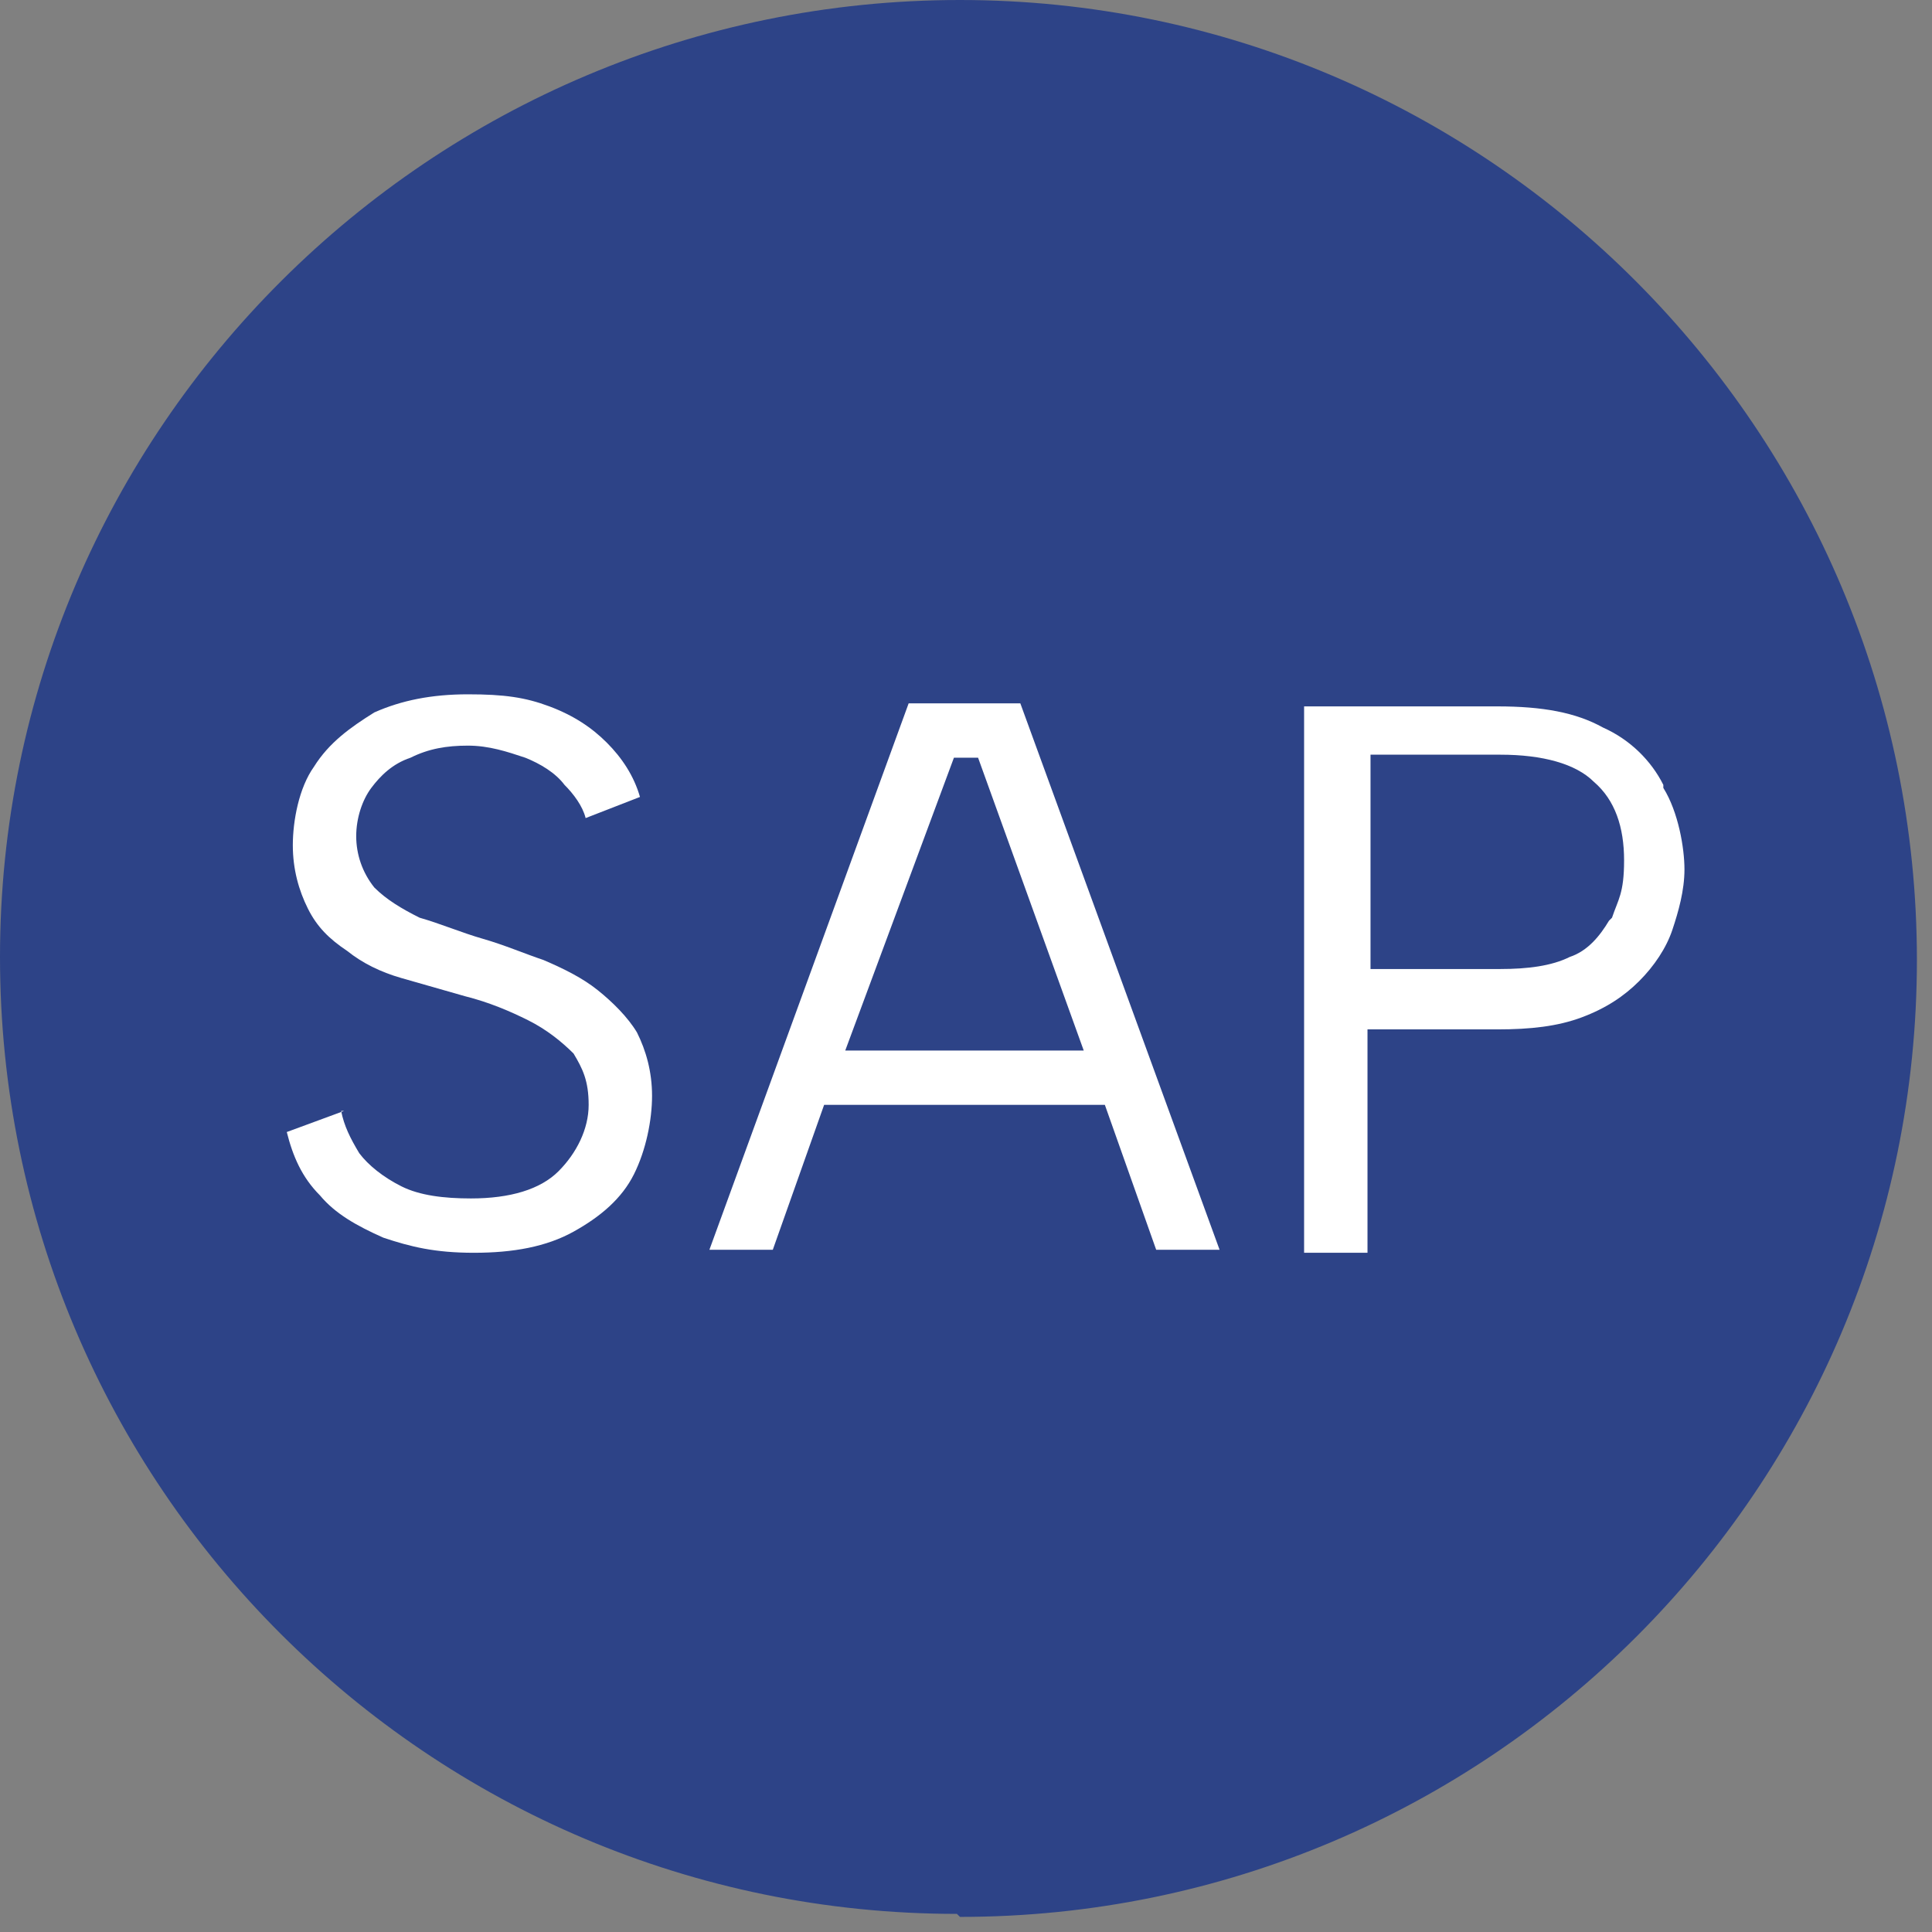
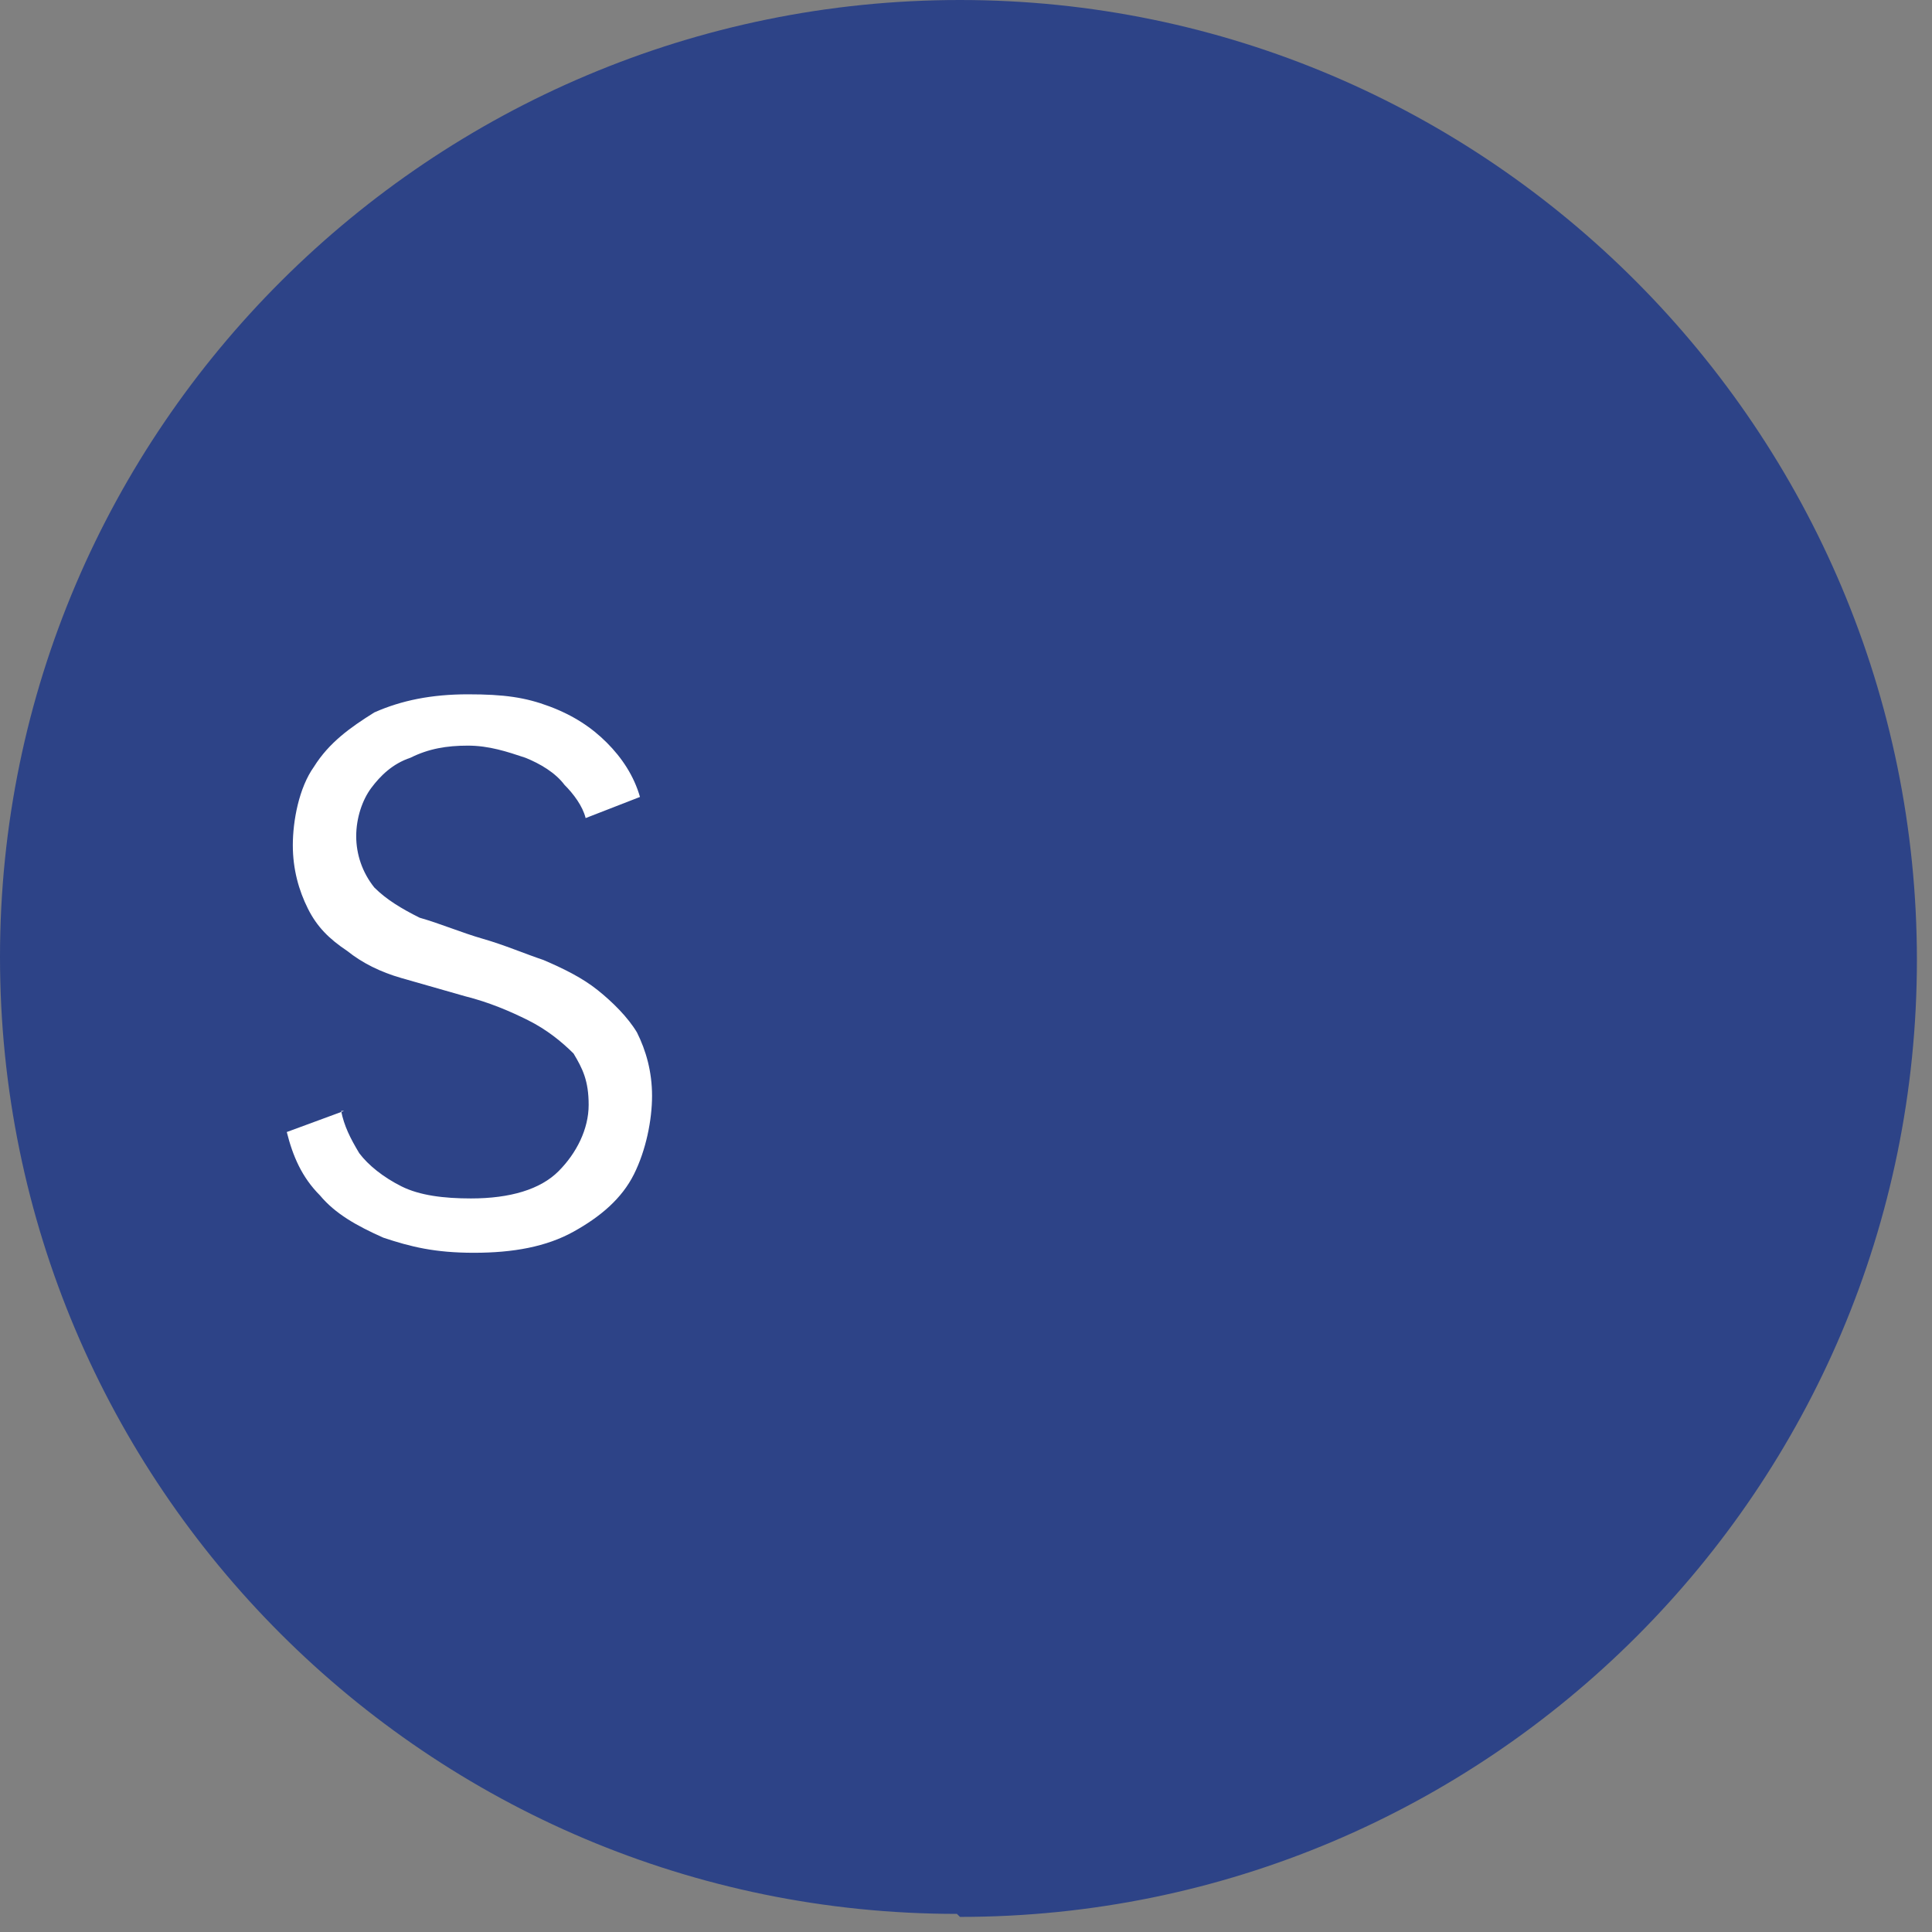
<svg xmlns="http://www.w3.org/2000/svg" id="Calque_1" version="1.1" viewBox="0 0 64 64">
  <rect x="0" y="0" width="64" height="64" fill="#808080" stroke="none" />
  <defs>
    <style>
      .st0 {
        fill: #2d4387;
      }

      .st1 {
        fill: #fff;
      }
    </style>
  </defs>
  <path id="Vector" class="st0" d="M31.8,63.5c17.5,0,31.7-14.2,31.7-31.7S49.3,0,31.8,0,0,14.2,0,31.7s14.2,31.7,31.7,31.7Z" />
  <g>
    <path class="st1" d="M11.3,36.8c.1.5.3.9.6,1.4.3.4.8.8,1.4,1.1.6.3,1.4.4,2.3.4,1.3,0,2.3-.3,2.9-.9.6-.6,1-1.4,1-2.2s-.2-1.2-.5-1.7c-.4-.4-.9-.8-1.5-1.1-.6-.3-1.3-.6-2.1-.8-.7-.2-1.4-.4-2.1-.6-.7-.2-1.3-.5-1.8-.9-.6-.4-1-.8-1.3-1.4-.3-.6-.5-1.3-.5-2.1s.2-1.9.7-2.6c.5-.8,1.2-1.3,2-1.8.9-.4,1.9-.6,3.1-.6s1.9.1,2.7.4c.8.3,1.4.7,1.9,1.2.5.5.9,1.1,1.1,1.8l-1.8.7c-.1-.4-.4-.8-.7-1.1-.3-.4-.8-.7-1.3-.9-.6-.2-1.2-.4-1.9-.4s-1.3.1-1.9.4c-.6.2-1,.6-1.3,1-.3.4-.5,1-.5,1.6s.2,1.2.6,1.7c.4.4.9.7,1.5,1,.7.2,1.4.5,2.1.7.7.2,1.4.5,2,.7.7.3,1.3.6,1.8,1,.5.4,1,.9,1.3,1.4.3.6.5,1.3.5,2.1s-.2,1.8-.6,2.6c-.4.8-1.1,1.4-2,1.9-.9.5-2,.7-3.3.7s-2.1-.2-3-.5c-.9-.4-1.6-.8-2.1-1.4-.6-.6-.9-1.3-1.1-2.1l1.9-.7Z" />
-     <path class="st1" d="M33.8,23.3h-3.7l-6.6,18.1h2.1l1.7-4.8h9.3l1.7,4.8h2.1l-6.6-18.1ZM28,34.8l3.6-9.7h.8l3.5,9.7h-7.9Z" />
-     <path class="st1" d="M55.1,26c-.4-.8-1.1-1.5-2-1.9-.9-.5-2-.7-3.5-.7h-6.4v18.1h2.1v-7.4h4.3c1.1,0,2-.1,2.8-.4.8-.3,1.4-.7,1.9-1.2s.9-1.1,1.1-1.7c.2-.6.4-1.3.4-2s-.2-1.9-.7-2.7ZM53.3,30.5c-.3.5-.7,1-1.3,1.2-.6.3-1.4.4-2.3.4h-4.3v-7.1h4.3c1.4,0,2.5.3,3.1.9.7.6,1,1.5,1,2.6s-.2,1.3-.4,1.9Z" />
  </g>
</svg>